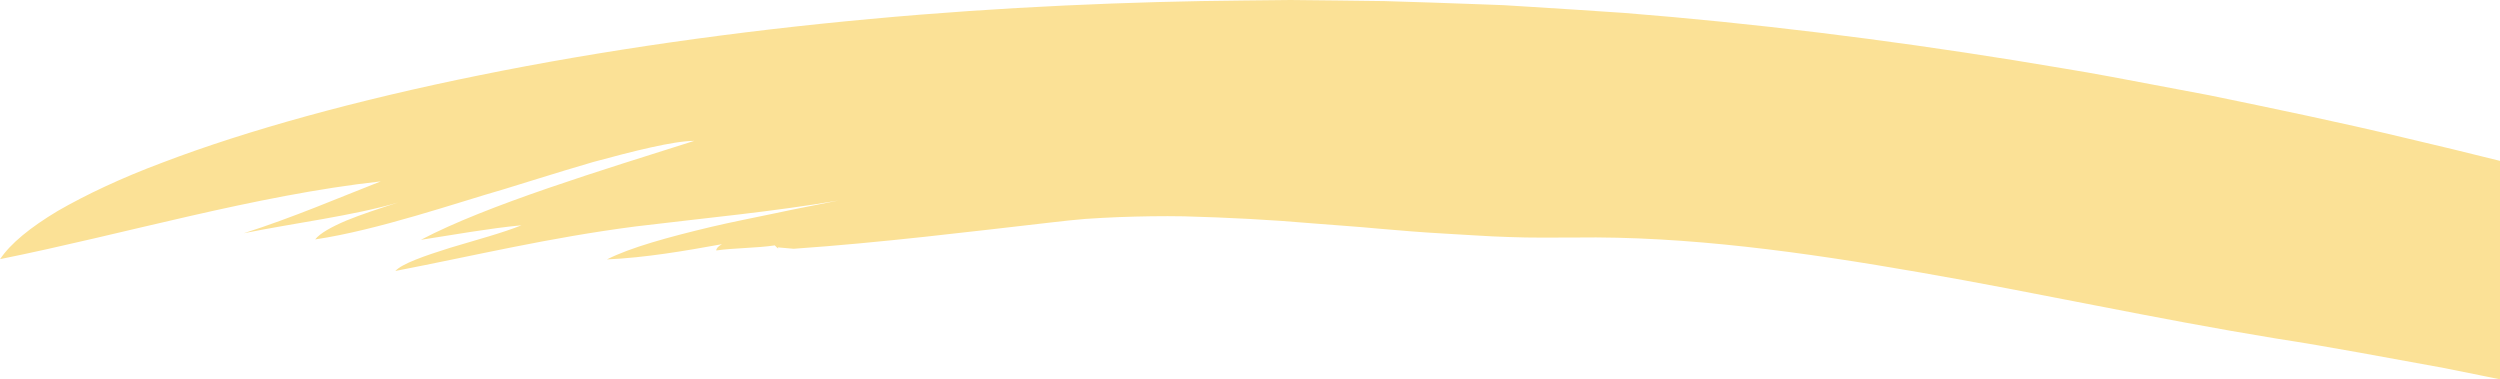
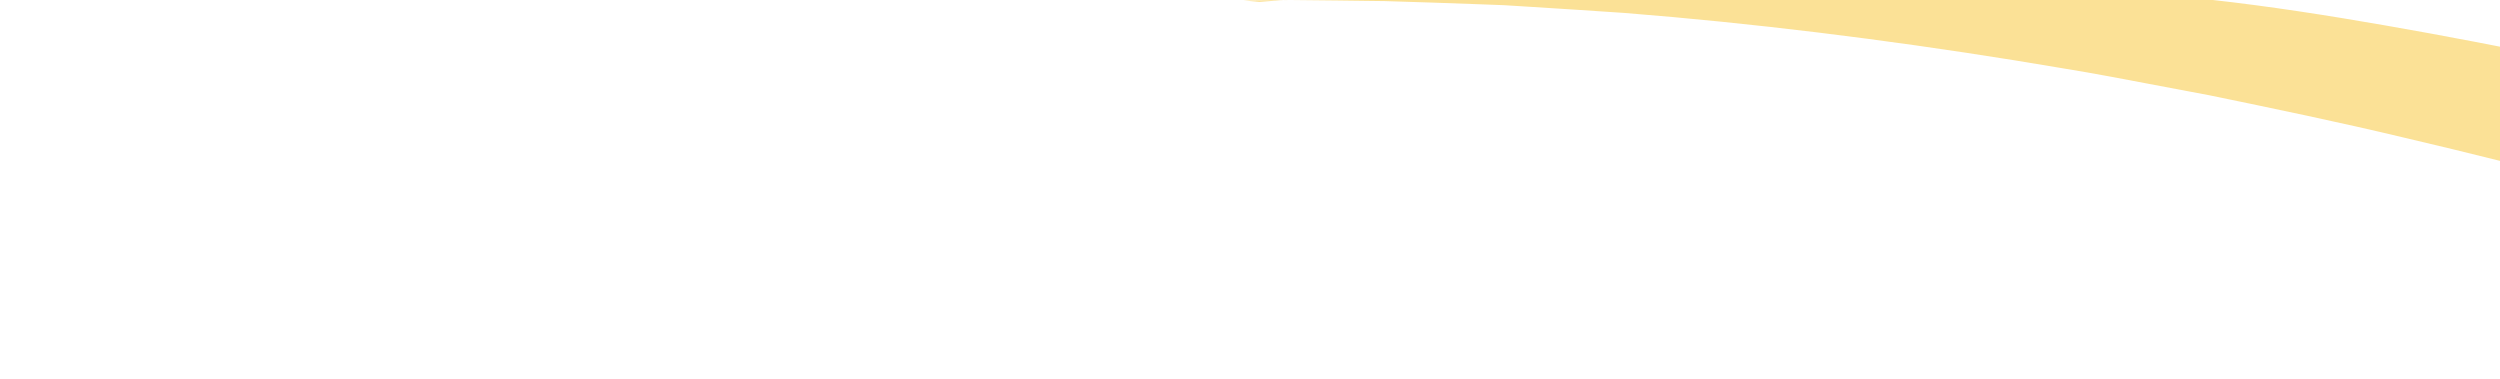
<svg xmlns="http://www.w3.org/2000/svg" id="Laag_1" data-name="Laag 1" viewBox="0 0 251.13 38.07">
  <defs>
    <style>
      .cls-1 {
        fill: #fbe196;
        stroke-width: 0px;
      }
    </style>
  </defs>
-   <path class="cls-1" d="M251.13,16.16c-3.2-.8-6.41-1.58-9.62-2.33-6.51-1.56-13.04-2.91-19.58-4.26l-9.81-1.85c-3.27-.62-6.54-1.11-9.81-1.67-13.09-2.1-26.17-3.72-39.14-4.75-3.24-.23-6.47-.42-9.7-.63l-2.42-.15-2.4-.09-4.79-.17c-1.6-.05-3.2-.11-4.78-.15l-4.72-.06-4.72-.05-4.7.05c-11.12.1-24.22.62-37.55,1.86-13.35,1.22-26.93,3.15-39.23,5.65-12.31,2.49-23.34,5.53-31.78,8.75-4.24,1.58-7.78,3.27-10.58,4.88-2.77,1.66-4.75,3.28-5.79,4.84,12.47-2.51,25.58-6.41,38.24-7.81-4.13,1.61-8.75,3.61-13.76,5.21,5.09-1.03,10.99-1.76,15.51-3.09-1.85.59-3.71,1.2-5.22,1.82-1.5.64-2.65,1.28-3.12,1.89,6.28-.93,14.31-3.71,18.95-5.04,1.35-.4,5.08-1.6,8.99-2.74,3.95-1.07,8.07-2.12,10.14-2.12-9.23,2.93-20.82,6.44-27.46,9.94,3.39-.52,6.7-1.13,10.1-1.46-1.8.74-4.63,1.5-7.19,2.27-2.54.8-4.8,1.58-5.48,2.32,8.21-1.59,15.3-3.32,24.11-4.47,7.18-.87,13.72-1.47,20.42-2.61-1.98.4-4.13.8-6.31,1.27-2.18.46-4.42.89-6.53,1.39-4.23,1.01-8.08,2.06-10.43,3.26,3.92-.18,7.78-.85,11.55-1.53-.39.22-.57.43-.57.63,1.7-.25,4.11-.24,5.88-.51.08.11.23.22.35.33-.02-.04-.03-.09-.04-.13l1.58.14c8.88-.62,17.67-1.71,26-2.66,1.11-.13,2.21-.25,3.31-.34,1.11-.08,2.21-.13,3.32-.18,2.21-.08,4.4-.12,6.59-.08,4.4.12,8.72.34,13.07.72,2.17.18,4.31.31,6.49.52,2.17.19,4.35.37,6.52.49,2.17.11,4.36.29,6.56.35,2.2.09,4.4.05,6.65.05,11.23-.16,22.9,1.46,34.61,3.5,11.74,2.03,23.58,4.65,35.77,6.64,5.6.86,11.24,1.95,16.91,2.97,1.88.38,3.76.76,5.65,1.14v-21.91Z" />
+   <path class="cls-1" d="M251.13,16.16c-3.2-.8-6.41-1.58-9.62-2.33-6.51-1.56-13.04-2.91-19.58-4.26l-9.81-1.85c-3.27-.62-6.54-1.11-9.81-1.67-13.09-2.1-26.17-3.72-39.14-4.75-3.24-.23-6.47-.42-9.7-.63l-2.42-.15-2.4-.09-4.79-.17c-1.6-.05-3.2-.11-4.78-.15l-4.72-.06-4.72-.05-4.7.05l1.58.14c8.88-.62,17.67-1.71,26-2.66,1.11-.13,2.21-.25,3.31-.34,1.11-.08,2.21-.13,3.32-.18,2.21-.08,4.4-.12,6.59-.08,4.4.12,8.72.34,13.07.72,2.17.18,4.31.31,6.49.52,2.17.19,4.35.37,6.52.49,2.17.11,4.36.29,6.56.35,2.2.09,4.4.05,6.65.05,11.23-.16,22.9,1.46,34.61,3.5,11.74,2.03,23.58,4.65,35.77,6.64,5.6.86,11.24,1.95,16.91,2.97,1.88.38,3.76.76,5.65,1.14v-21.91Z" />
</svg>